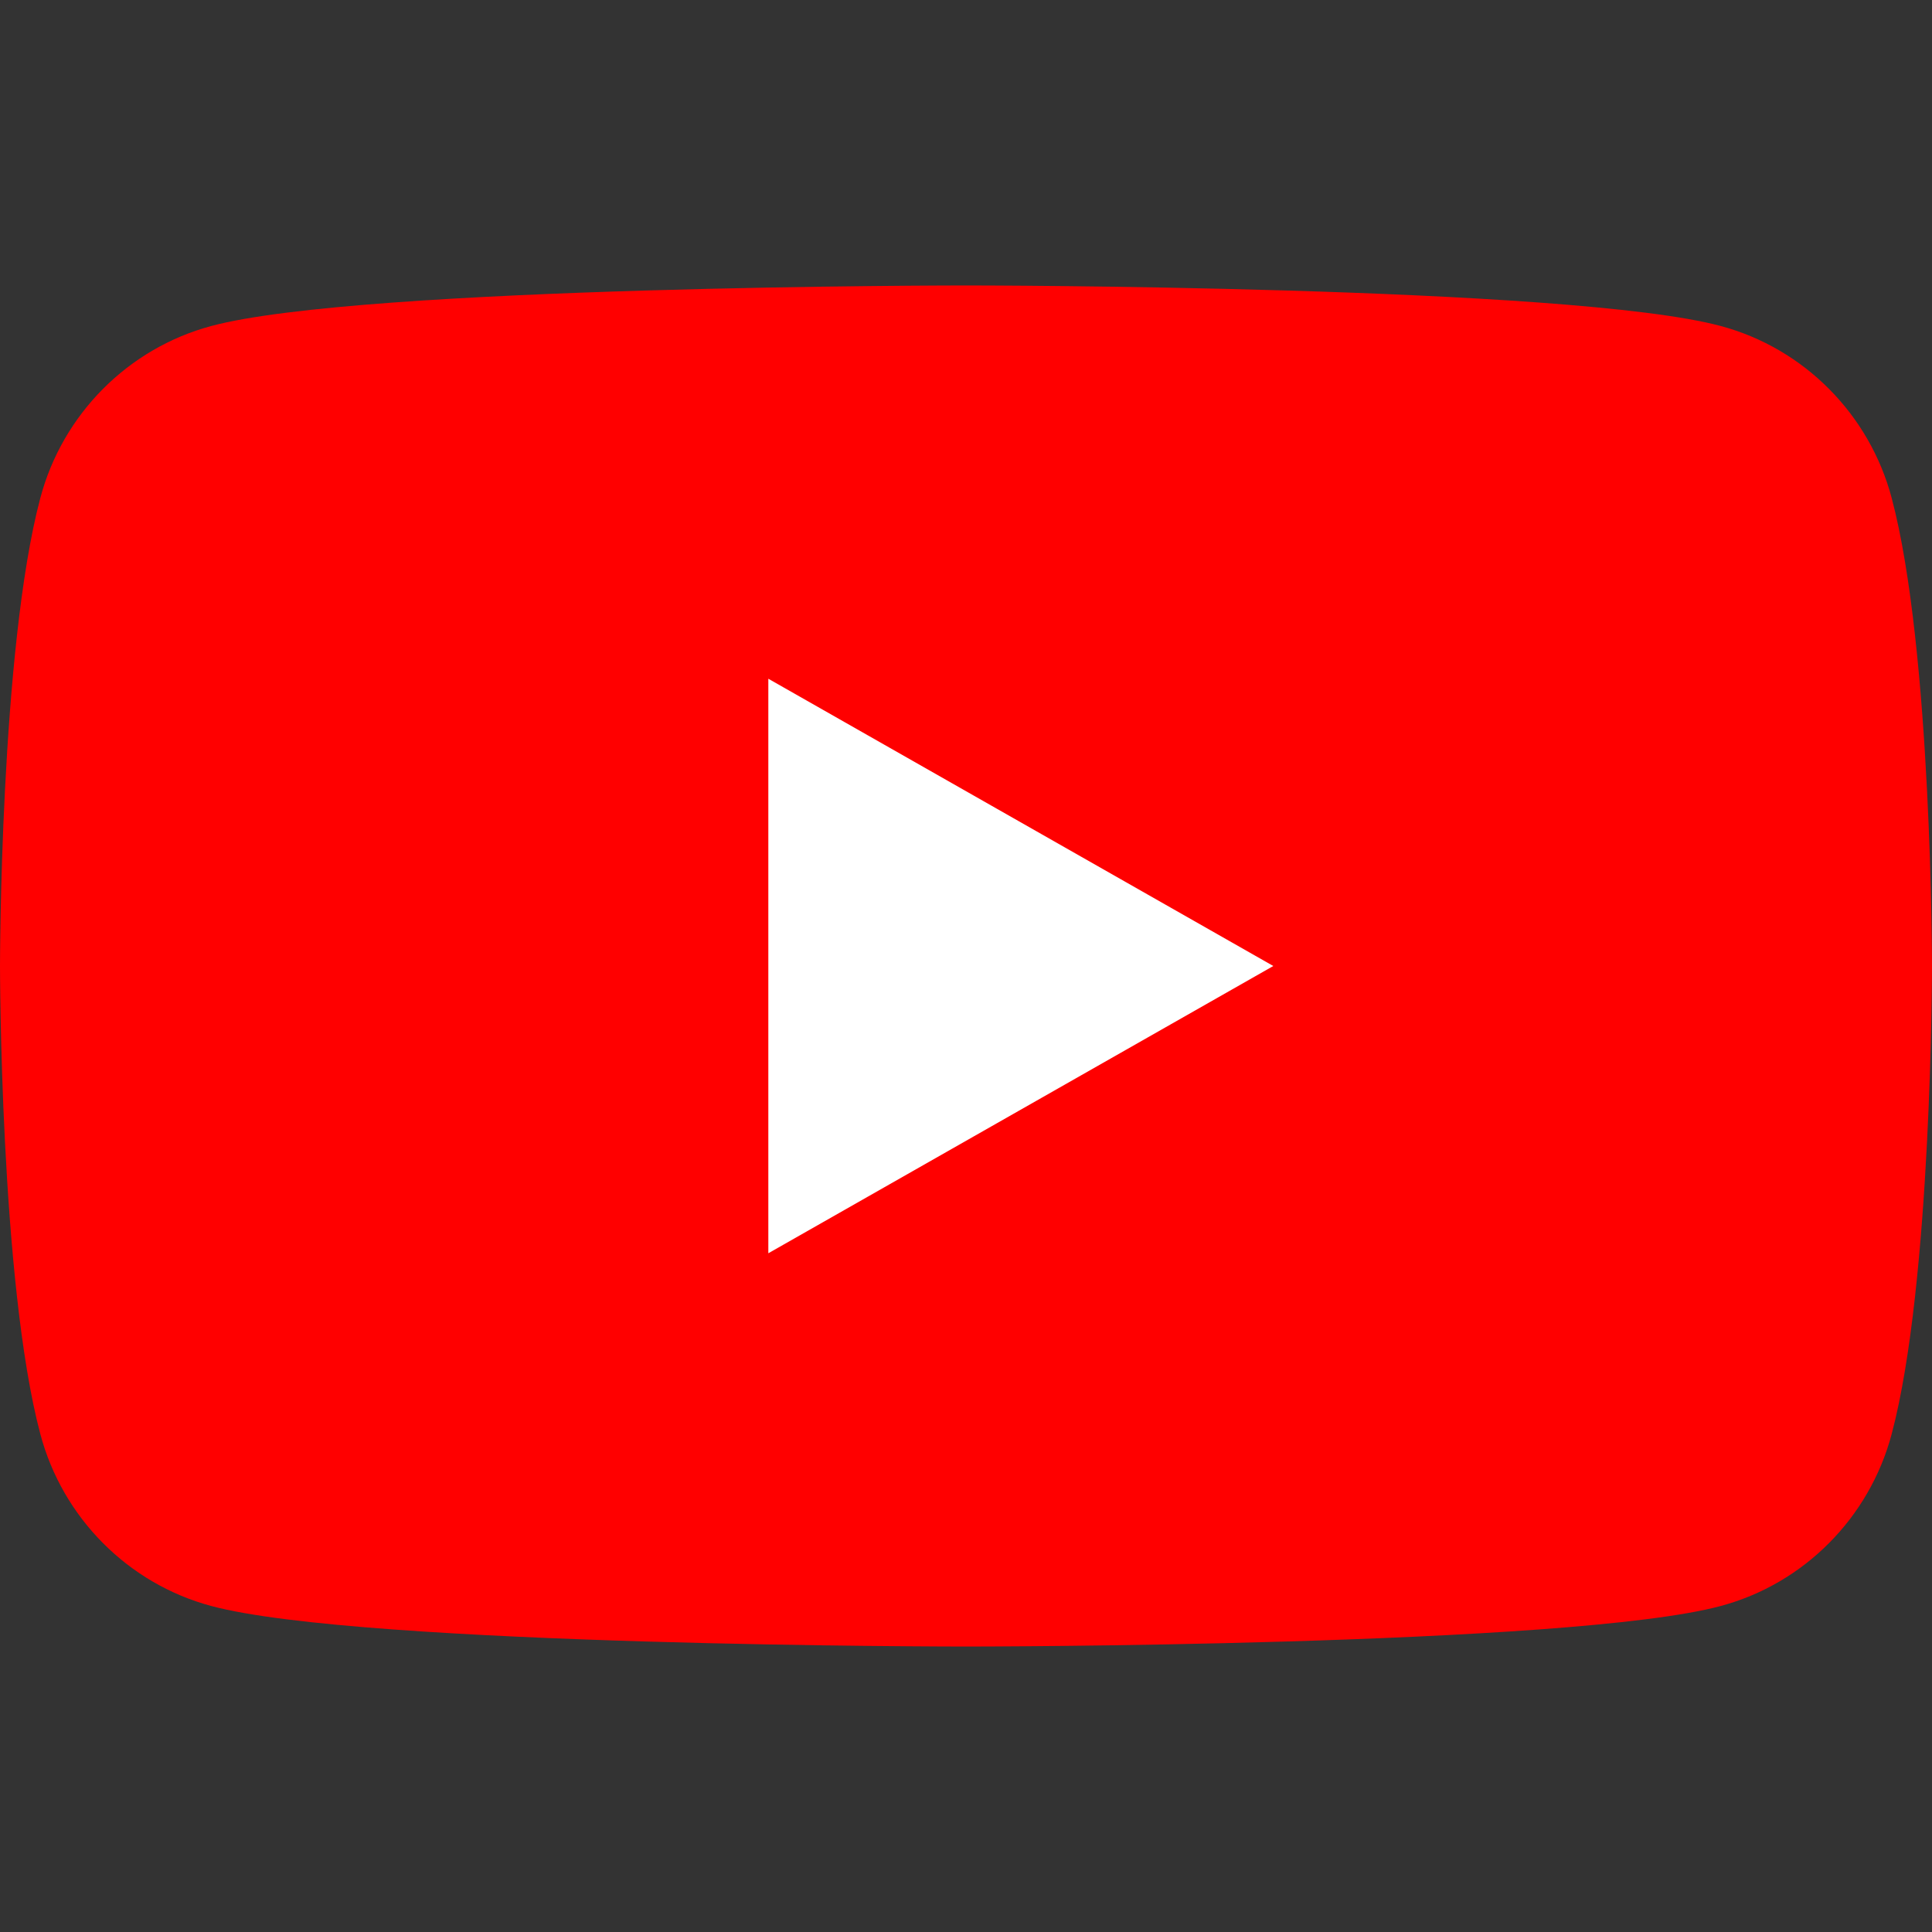
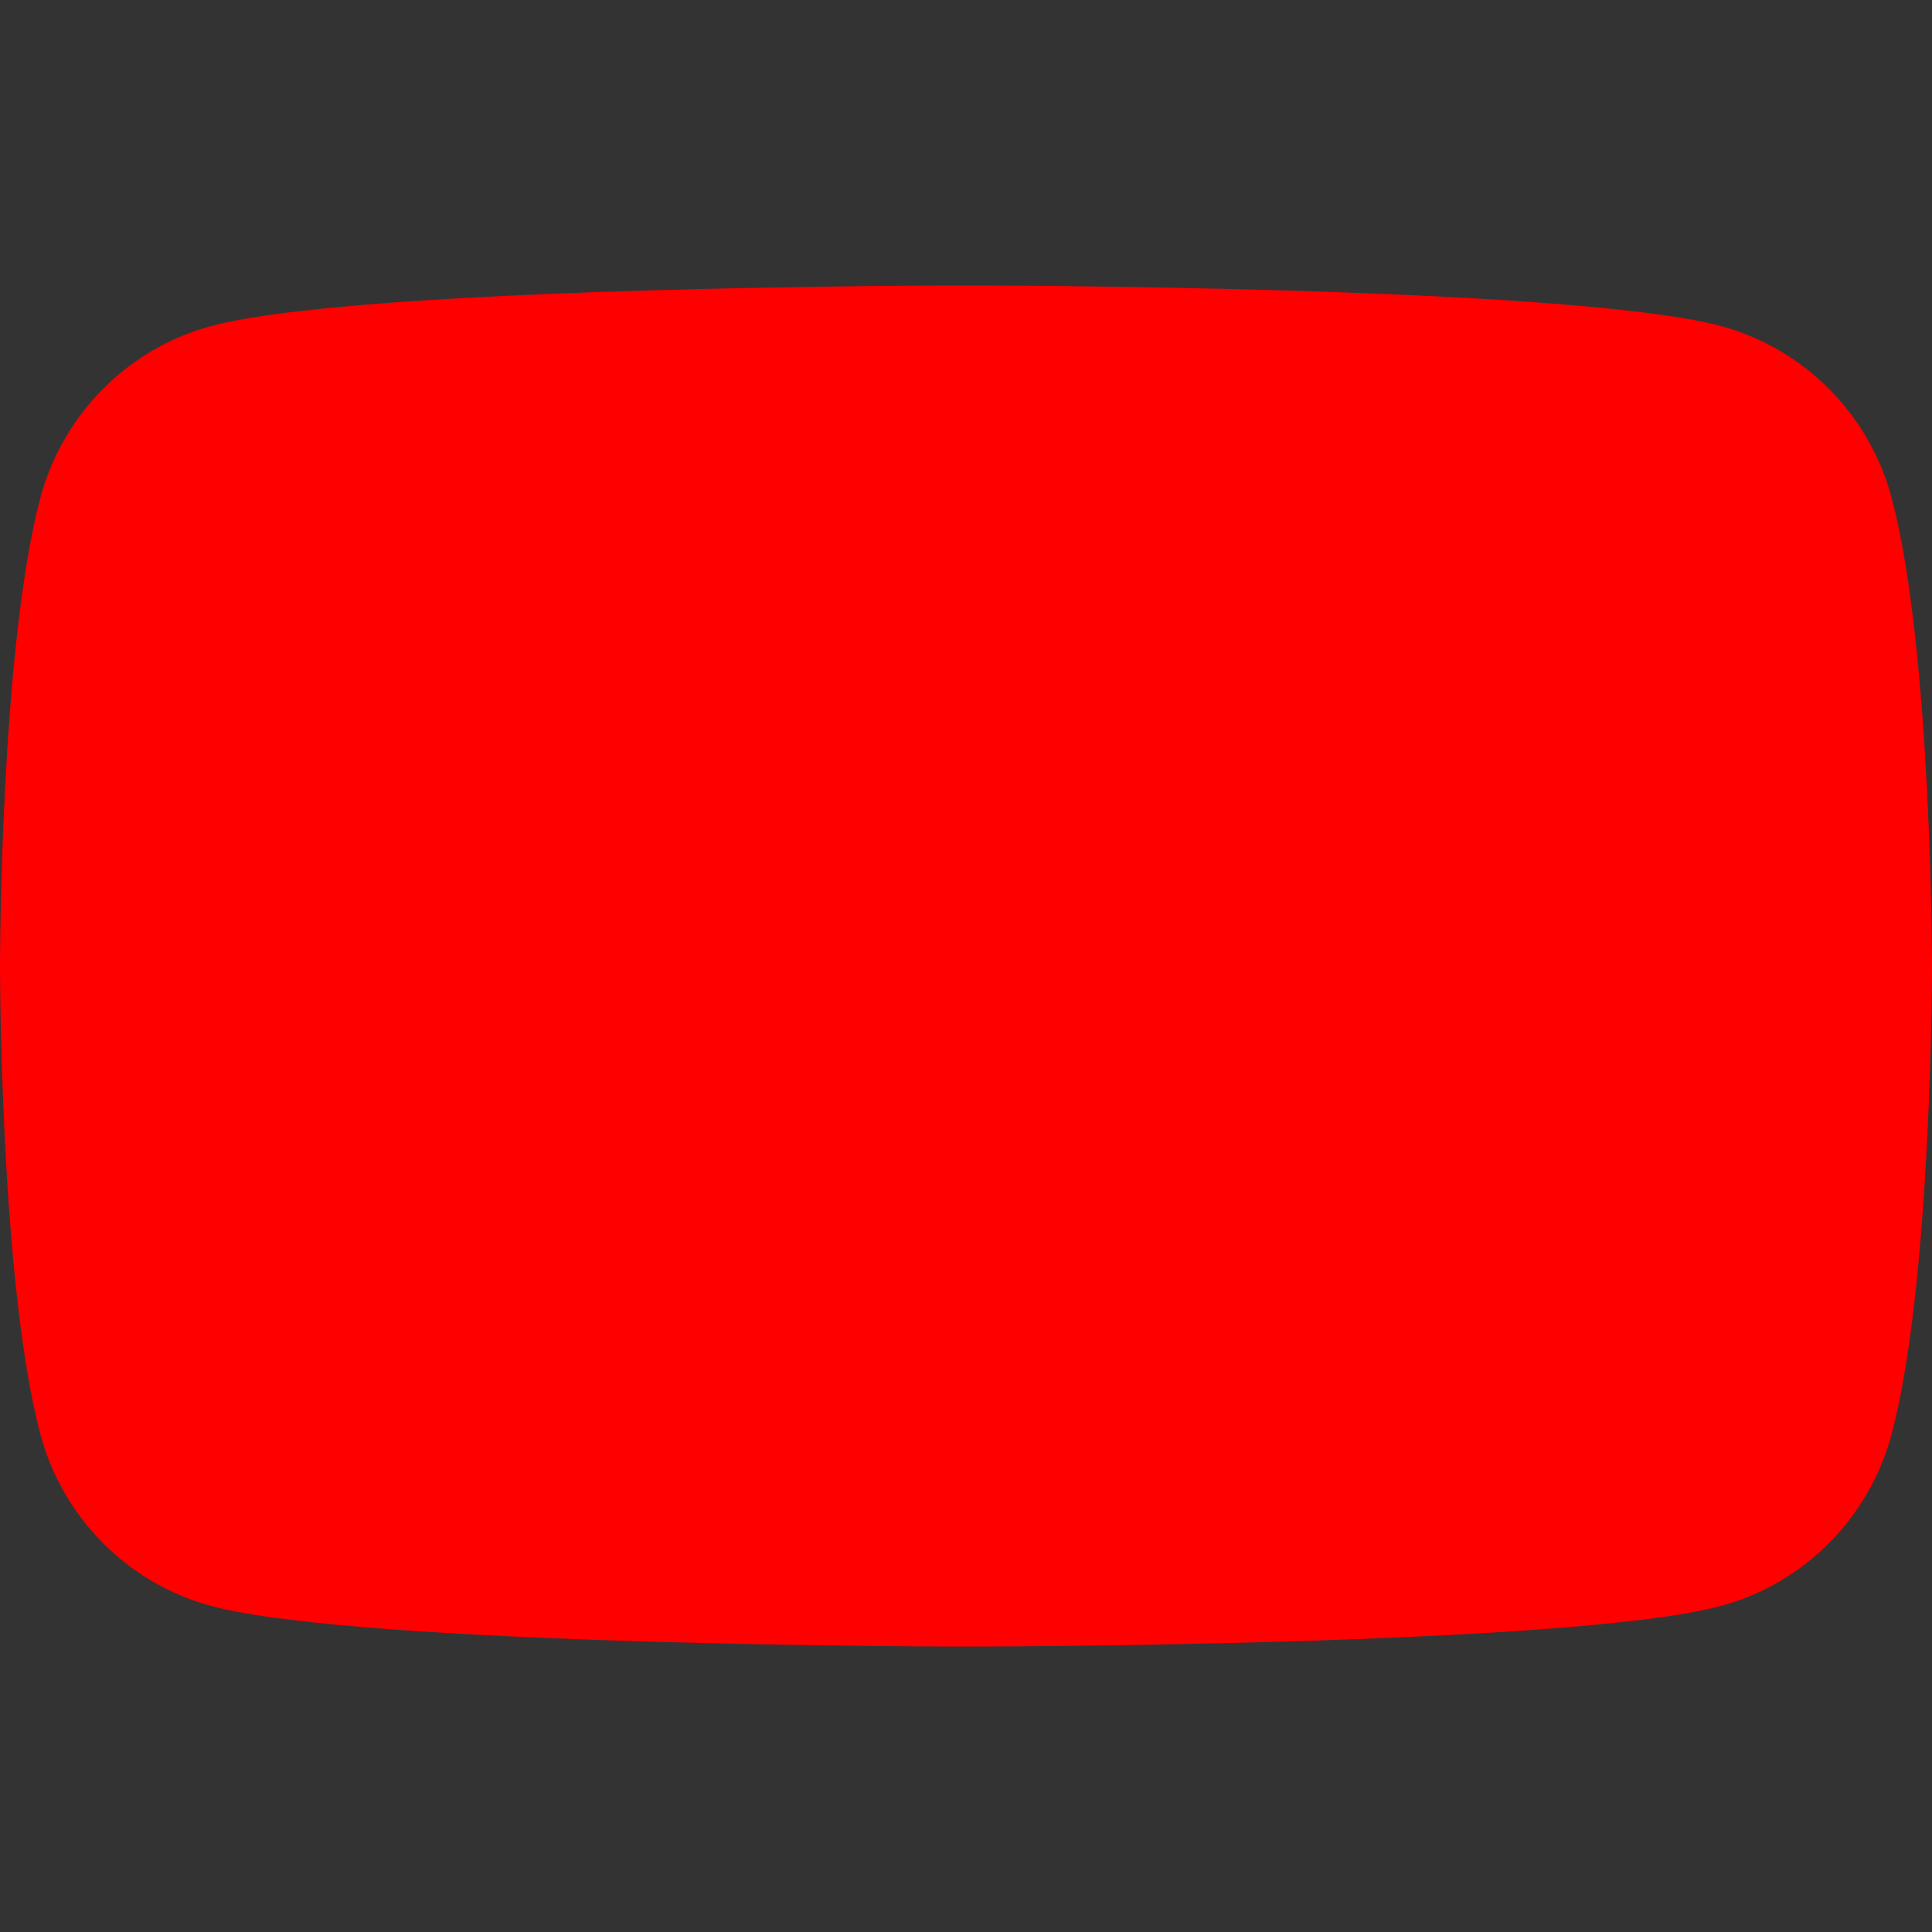
<svg xmlns="http://www.w3.org/2000/svg" width="16" height="16" viewBox="0 0 16 16" fill="none">
  <rect x="0" y="0" width="16" height="16" fill="#333333" stroke="none" />
  <g clip-path="url(#clip0_1_264)">
    <path d="M15.666 4.124C15.482 3.431 14.94 2.885 14.251 2.7C13.003 2.364 8 2.364 8 2.364C8 2.364 2.997 2.364 1.749 2.7C1.06 2.885 0.518 3.431 0.334 4.124C0 5.38 0 8 0 8C0 8 0 10.62 0.334 11.876C0.518 12.569 1.06 13.115 1.749 13.3C2.997 13.636 8 13.636 8 13.636C8 13.636 13.003 13.636 14.251 13.3C14.94 13.115 15.482 12.569 15.666 11.876C16 10.62 16 8 16 8C16 8 16 5.38 15.666 4.124Z" fill="#FF0000" />
-     <path d="M6.363 10.379L10.545 8L6.363 5.621V10.379Z" fill="white" />
  </g>
  <defs>
    <clipPath id="clip0_1_264">
      <rect width="16" height="16" fill="white" />
    </clipPath>
  </defs>
</svg>